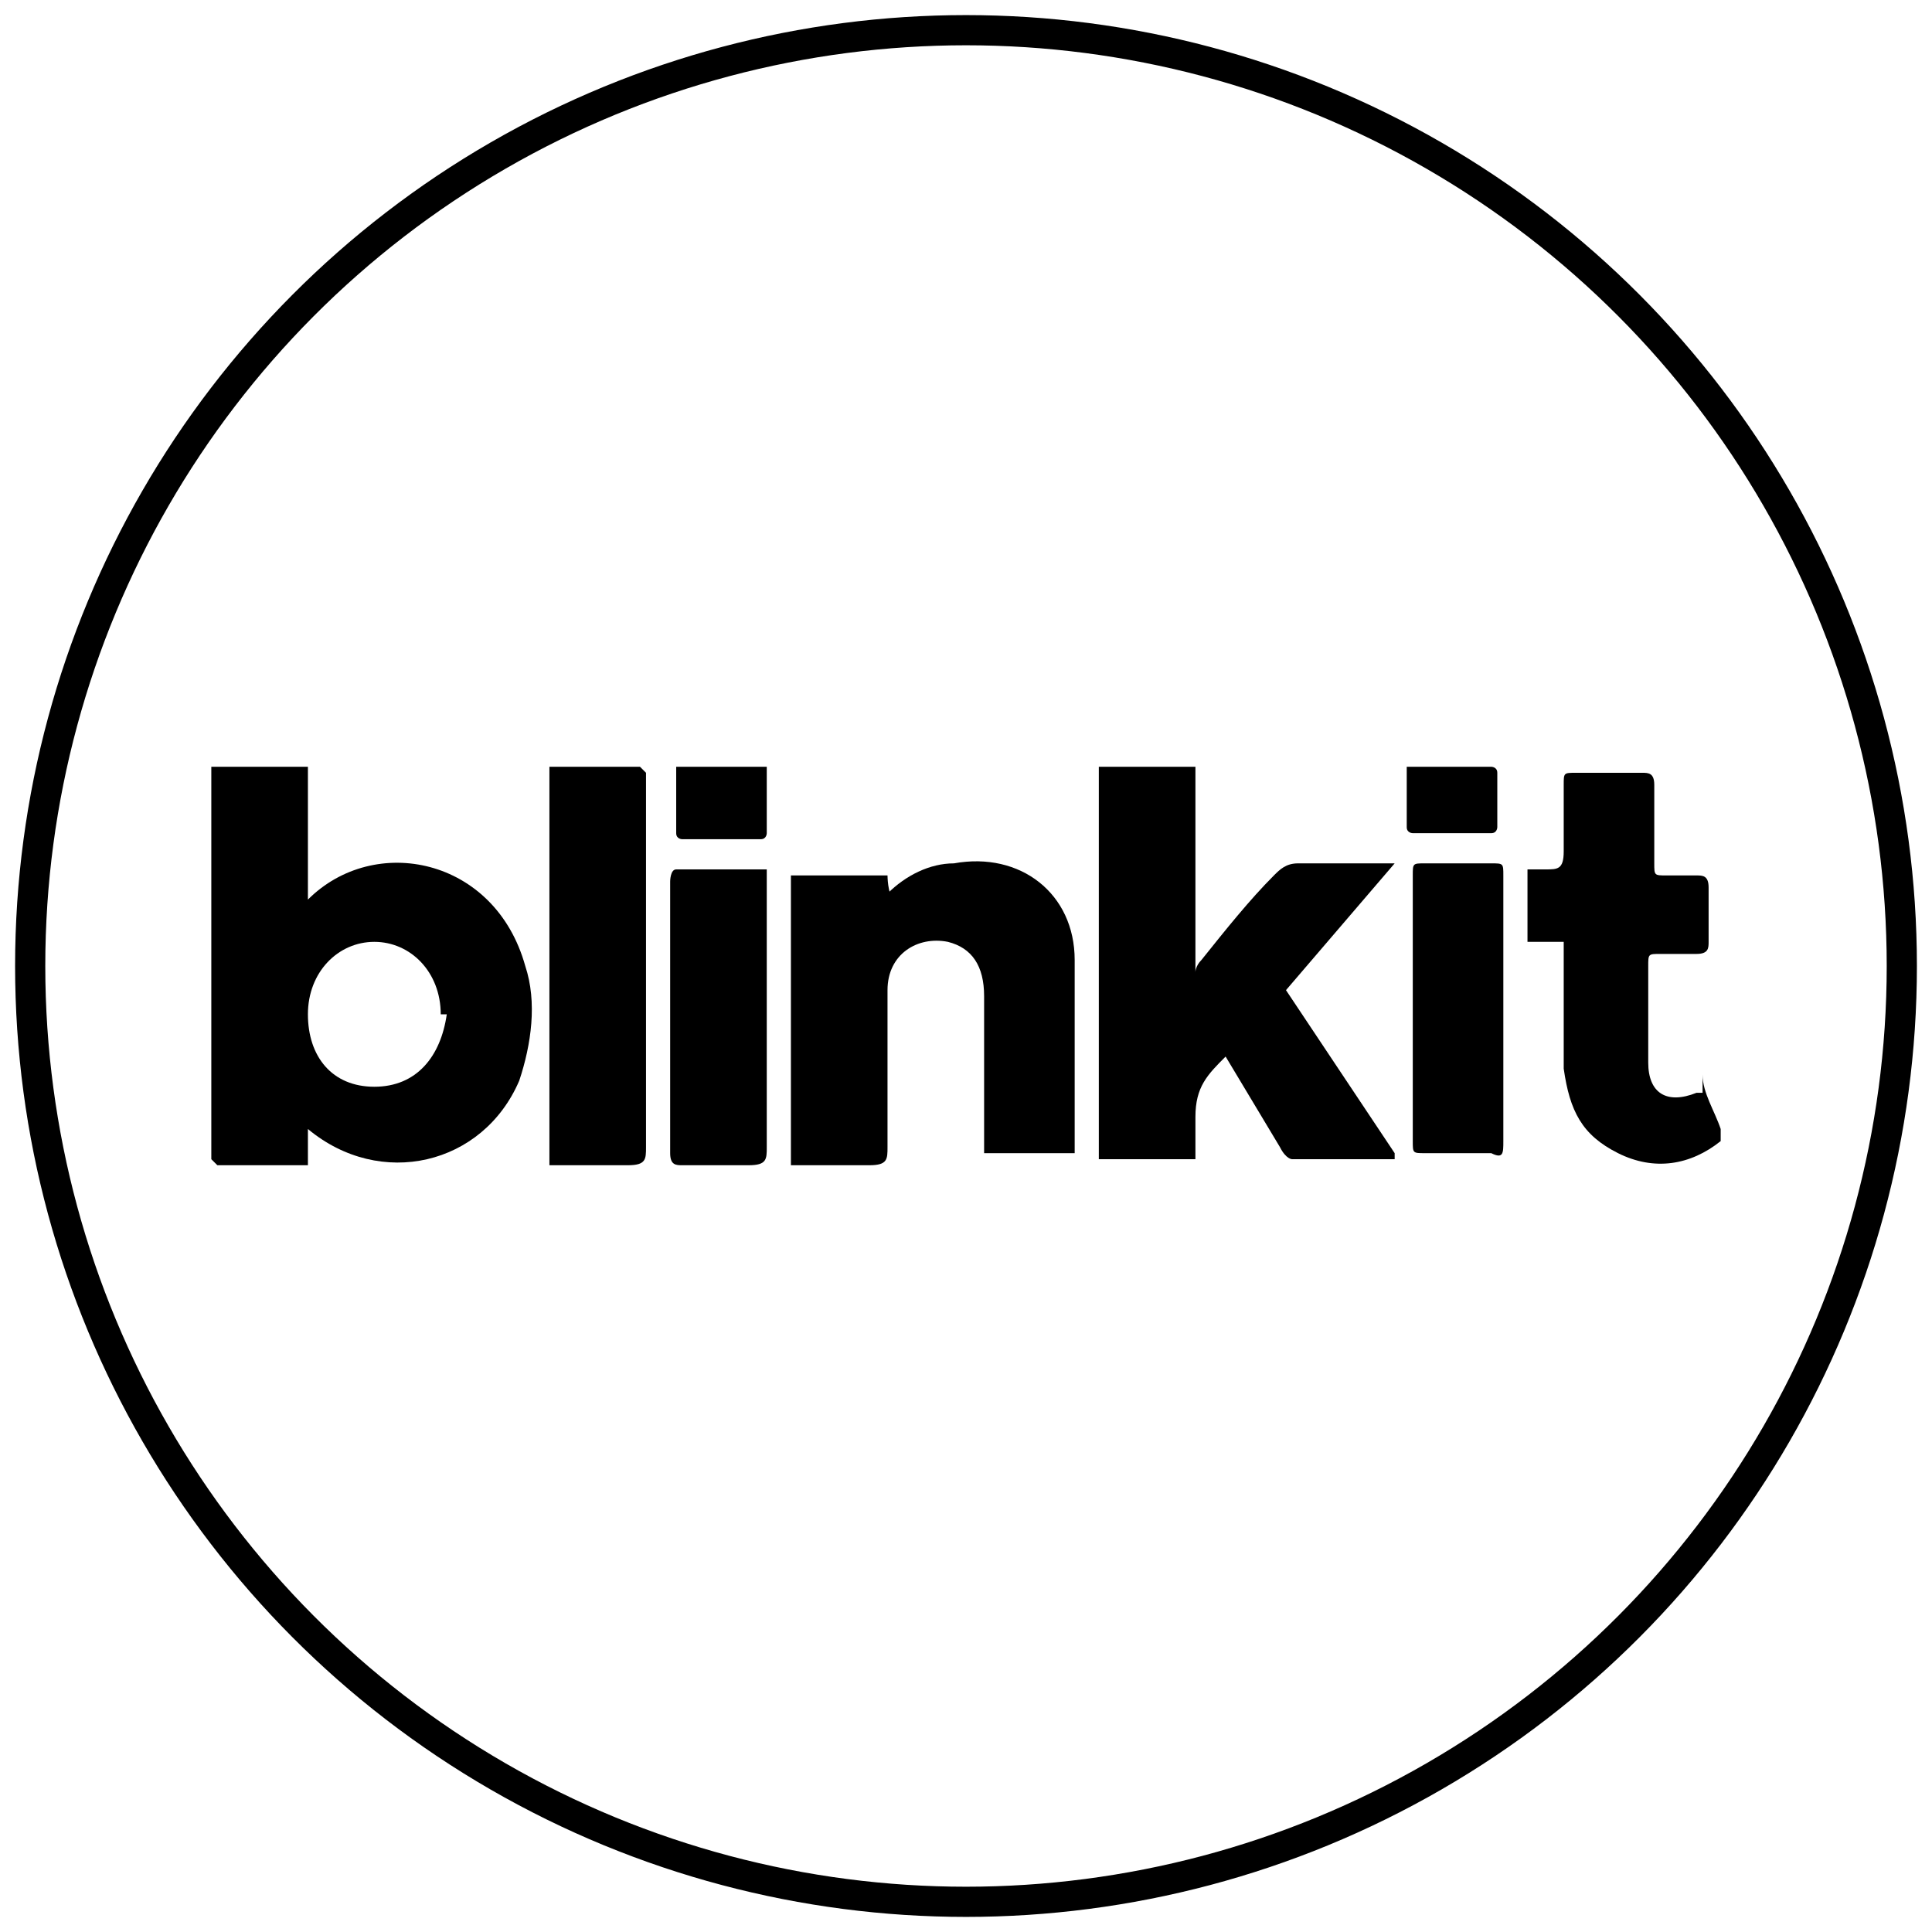
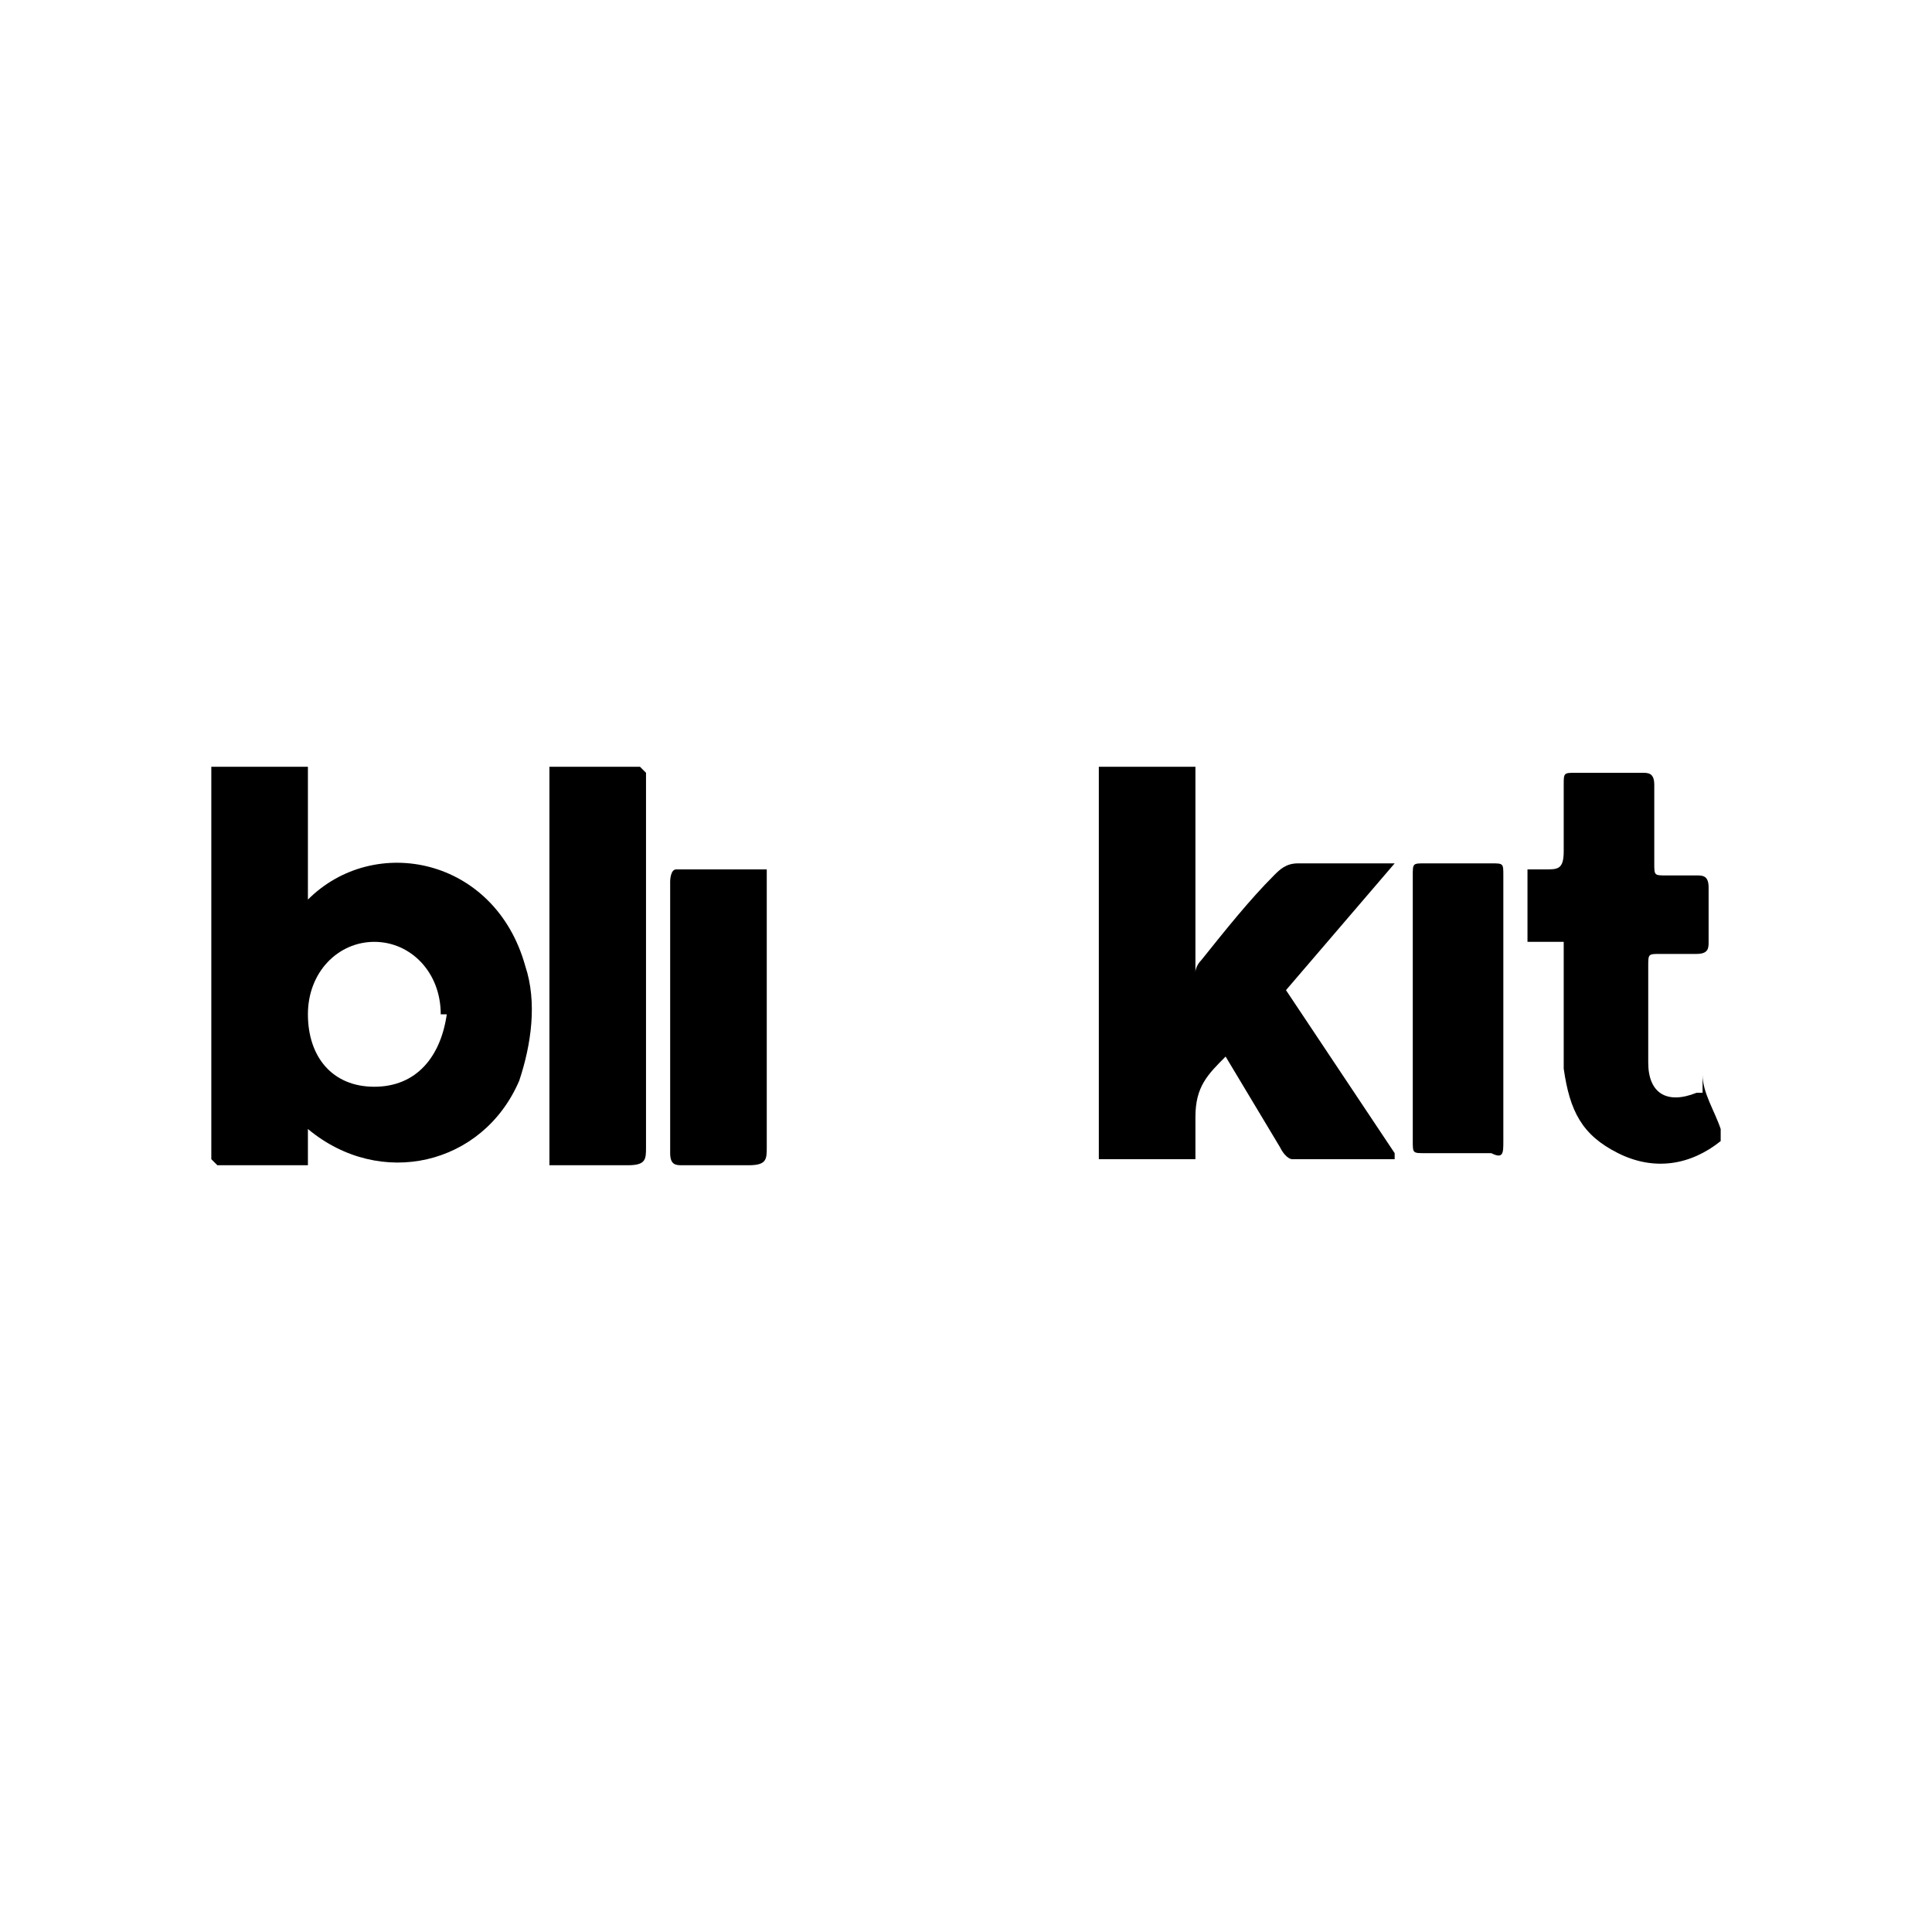
<svg xmlns="http://www.w3.org/2000/svg" viewBox="0 0 32 32" version="1.1">
  <defs>
    <style>
      .cls-1 {
        fill: none;
        stroke: #000;
        stroke-miterlimit: 10;
        stroke-width: .5px;
      }
    </style>
  </defs>
  <g>
    <g id="Layer_1">
-       <circle r="15.5" cy="16" cx="16" class="cls-1" />
      <g>
        <path d="M3.5,12.7h1.6v2.2c0,0,0,0,0,0,1.1-1.1,3.1-.7,3.6,1.1.2.6.1,1.3-.1,1.9-.6,1.4-2.3,1.8-3.5.8,0,0,0,0,0,0v.6c-.5,0-1,0-1.5,0,0,0,0,0-.1-.1,0,0,0-.1,0-.2,0-2,0-4,0-6,0,0,0-.2,0-.3ZM7.3,16.8c0-.7-.5-1.2-1.1-1.2-.6,0-1.1.5-1.1,1.2,0,.7.4,1.2,1.1,1.2.7,0,1.1-.5,1.2-1.2Z" />
        <path d="M23.1,19.2c-.6,0-1.2,0-1.7,0,0,0-.1,0-.2-.2-.3-.5-.6-1-.9-1.5-.3.3-.5.5-.5,1,0,.2,0,.5,0,.7h-1.6v-6.5h1.6v3.4s0,0,0,0c0,0,0-.1.1-.2.4-.5.8-1,1.2-1.4.1-.1.2-.2.4-.2.5,0,1,0,1.6,0-.6.7-1.2,1.4-1.8,2.1.6.9,1.2,1.8,1.8,2.7Z" />
-         <path d="M14.7,14.8c.3-.3.7-.5,1.1-.5,1.1-.2,2,.5,2,1.6,0,1.1,0,2.1,0,3.2,0,0,0,0,0,0h-1.5c0,0,0-.2,0-.2,0-.8,0-1.6,0-2.4,0-.5-.2-.8-.6-.9-.5-.1-1,.2-1,.8,0,.9,0,1.7,0,2.6,0,.2,0,.3-.3.3-.4,0-.9,0-1.3,0v-4.8h.9c0,0,.1,0,.2,0,.2,0,.3,0,.5,0,0,0,0,.3.1.4Z" />
        <path d="M28.2,17.8c0,.3.2.6.3.9,0,0,0,.2,0,.2-.5.4-1.1.5-1.7.2-.6-.3-.8-.7-.9-1.4,0-.6,0-1.2,0-1.8,0,0,0-.2,0-.3-.2,0-.4,0-.6,0v-1.2c.1,0,.2,0,.3,0,.2,0,.3,0,.3-.3,0-.4,0-.8,0-1.1,0-.2,0-.2.2-.2.4,0,.7,0,1.1,0,.1,0,.2,0,.2.2,0,.4,0,.8,0,1.3,0,.2,0,.2.2.2.2,0,.4,0,.5,0,.1,0,.2,0,.2.2,0,.3,0,.6,0,.9,0,.1,0,.2-.2.2-.2,0-.4,0-.6,0-.2,0-.2,0-.2.2,0,.5,0,1,0,1.6,0,.5.3.7.8.5,0,0,0,0,.1,0Z" />
        <path d="M9.1,19.2v-6.5c.5,0,1,0,1.5,0,0,0,0,0,.1.1,0,0,0,.1,0,.2,0,2,0,4,0,6,0,.2,0,.3-.3.3-.4,0-.9,0-1.3,0Z" />
        <path d="M12.7,14.4c0,.1,0,.2,0,.3,0,1.4,0,2.9,0,4.3,0,.2,0,.3-.3.3-.4,0-.8,0-1.1,0-.1,0-.2,0-.2-.2,0-1.5,0-3,0-4.5,0,0,0-.2.1-.2.5,0,1,0,1.5,0Z" />
-         <path d="M24.9,16.8c0,.7,0,1.4,0,2.1,0,.2,0,.3-.2.2-.4,0-.7,0-1.1,0-.2,0-.2,0-.2-.2,0-1.5,0-2.9,0-4.4,0-.2,0-.2.2-.2.4,0,.7,0,1.1,0,.2,0,.2,0,.2.2,0,.7,0,1.5,0,2.2Z" />
-         <path d="M11.1,12.7c.1,0,.2,0,.3,0,.4,0,.9,0,1.3,0,0,.4,0,.8,0,1.1,0,0,0,.1-.1.1-.4,0-.9,0-1.3,0,0,0-.1,0-.1-.1,0-.4,0-.7,0-1.1Z" />
-         <path d="M23.3,12.7c.5,0,1,0,1.4,0,0,0,.1,0,.1.1,0,.3,0,.6,0,.9,0,0,0,.1-.1.1-.4,0-.9,0-1.3,0,0,0-.1,0-.1-.1,0-.3,0-.7,0-1.1Z" />
+         <path d="M24.9,16.8c0,.7,0,1.4,0,2.1,0,.2,0,.3-.2.2-.4,0-.7,0-1.1,0-.2,0-.2,0-.2-.2,0-1.5,0-2.9,0-4.4,0-.2,0-.2.2-.2.4,0,.7,0,1.1,0,.2,0,.2,0,.2.2,0,.7,0,1.5,0,2.2" />
      </g>
    </g>
  </g>
</svg>